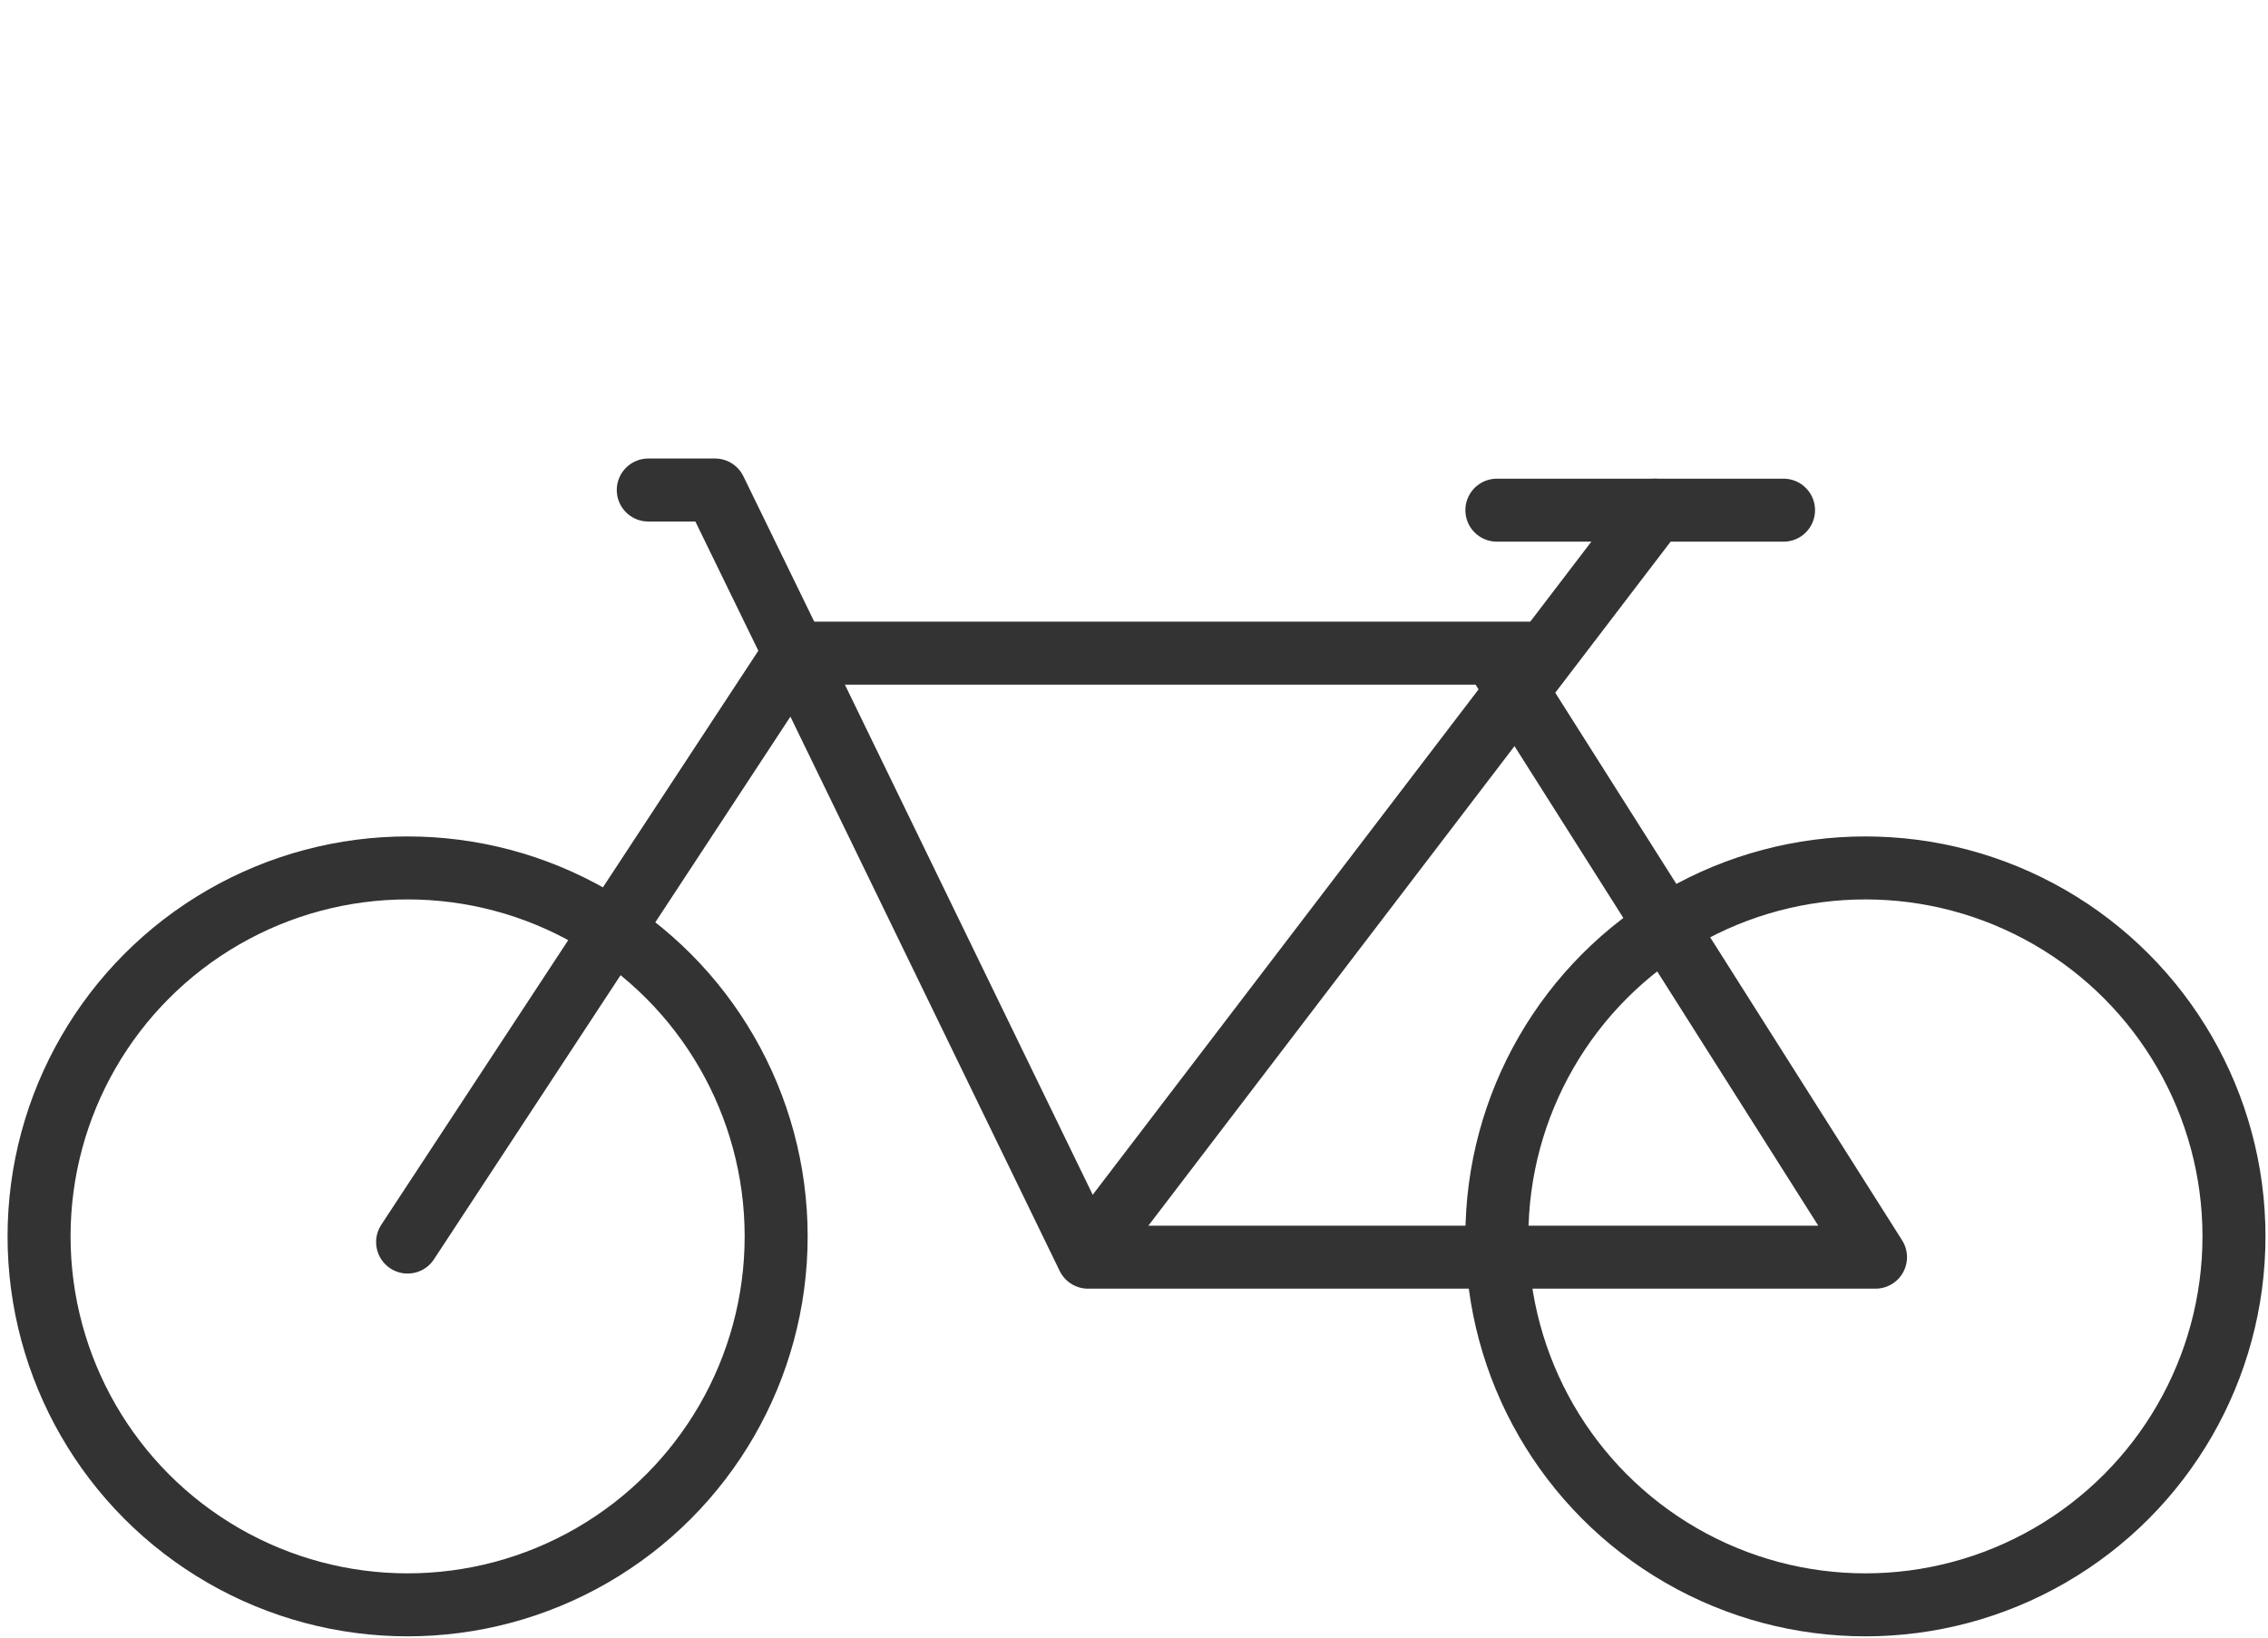
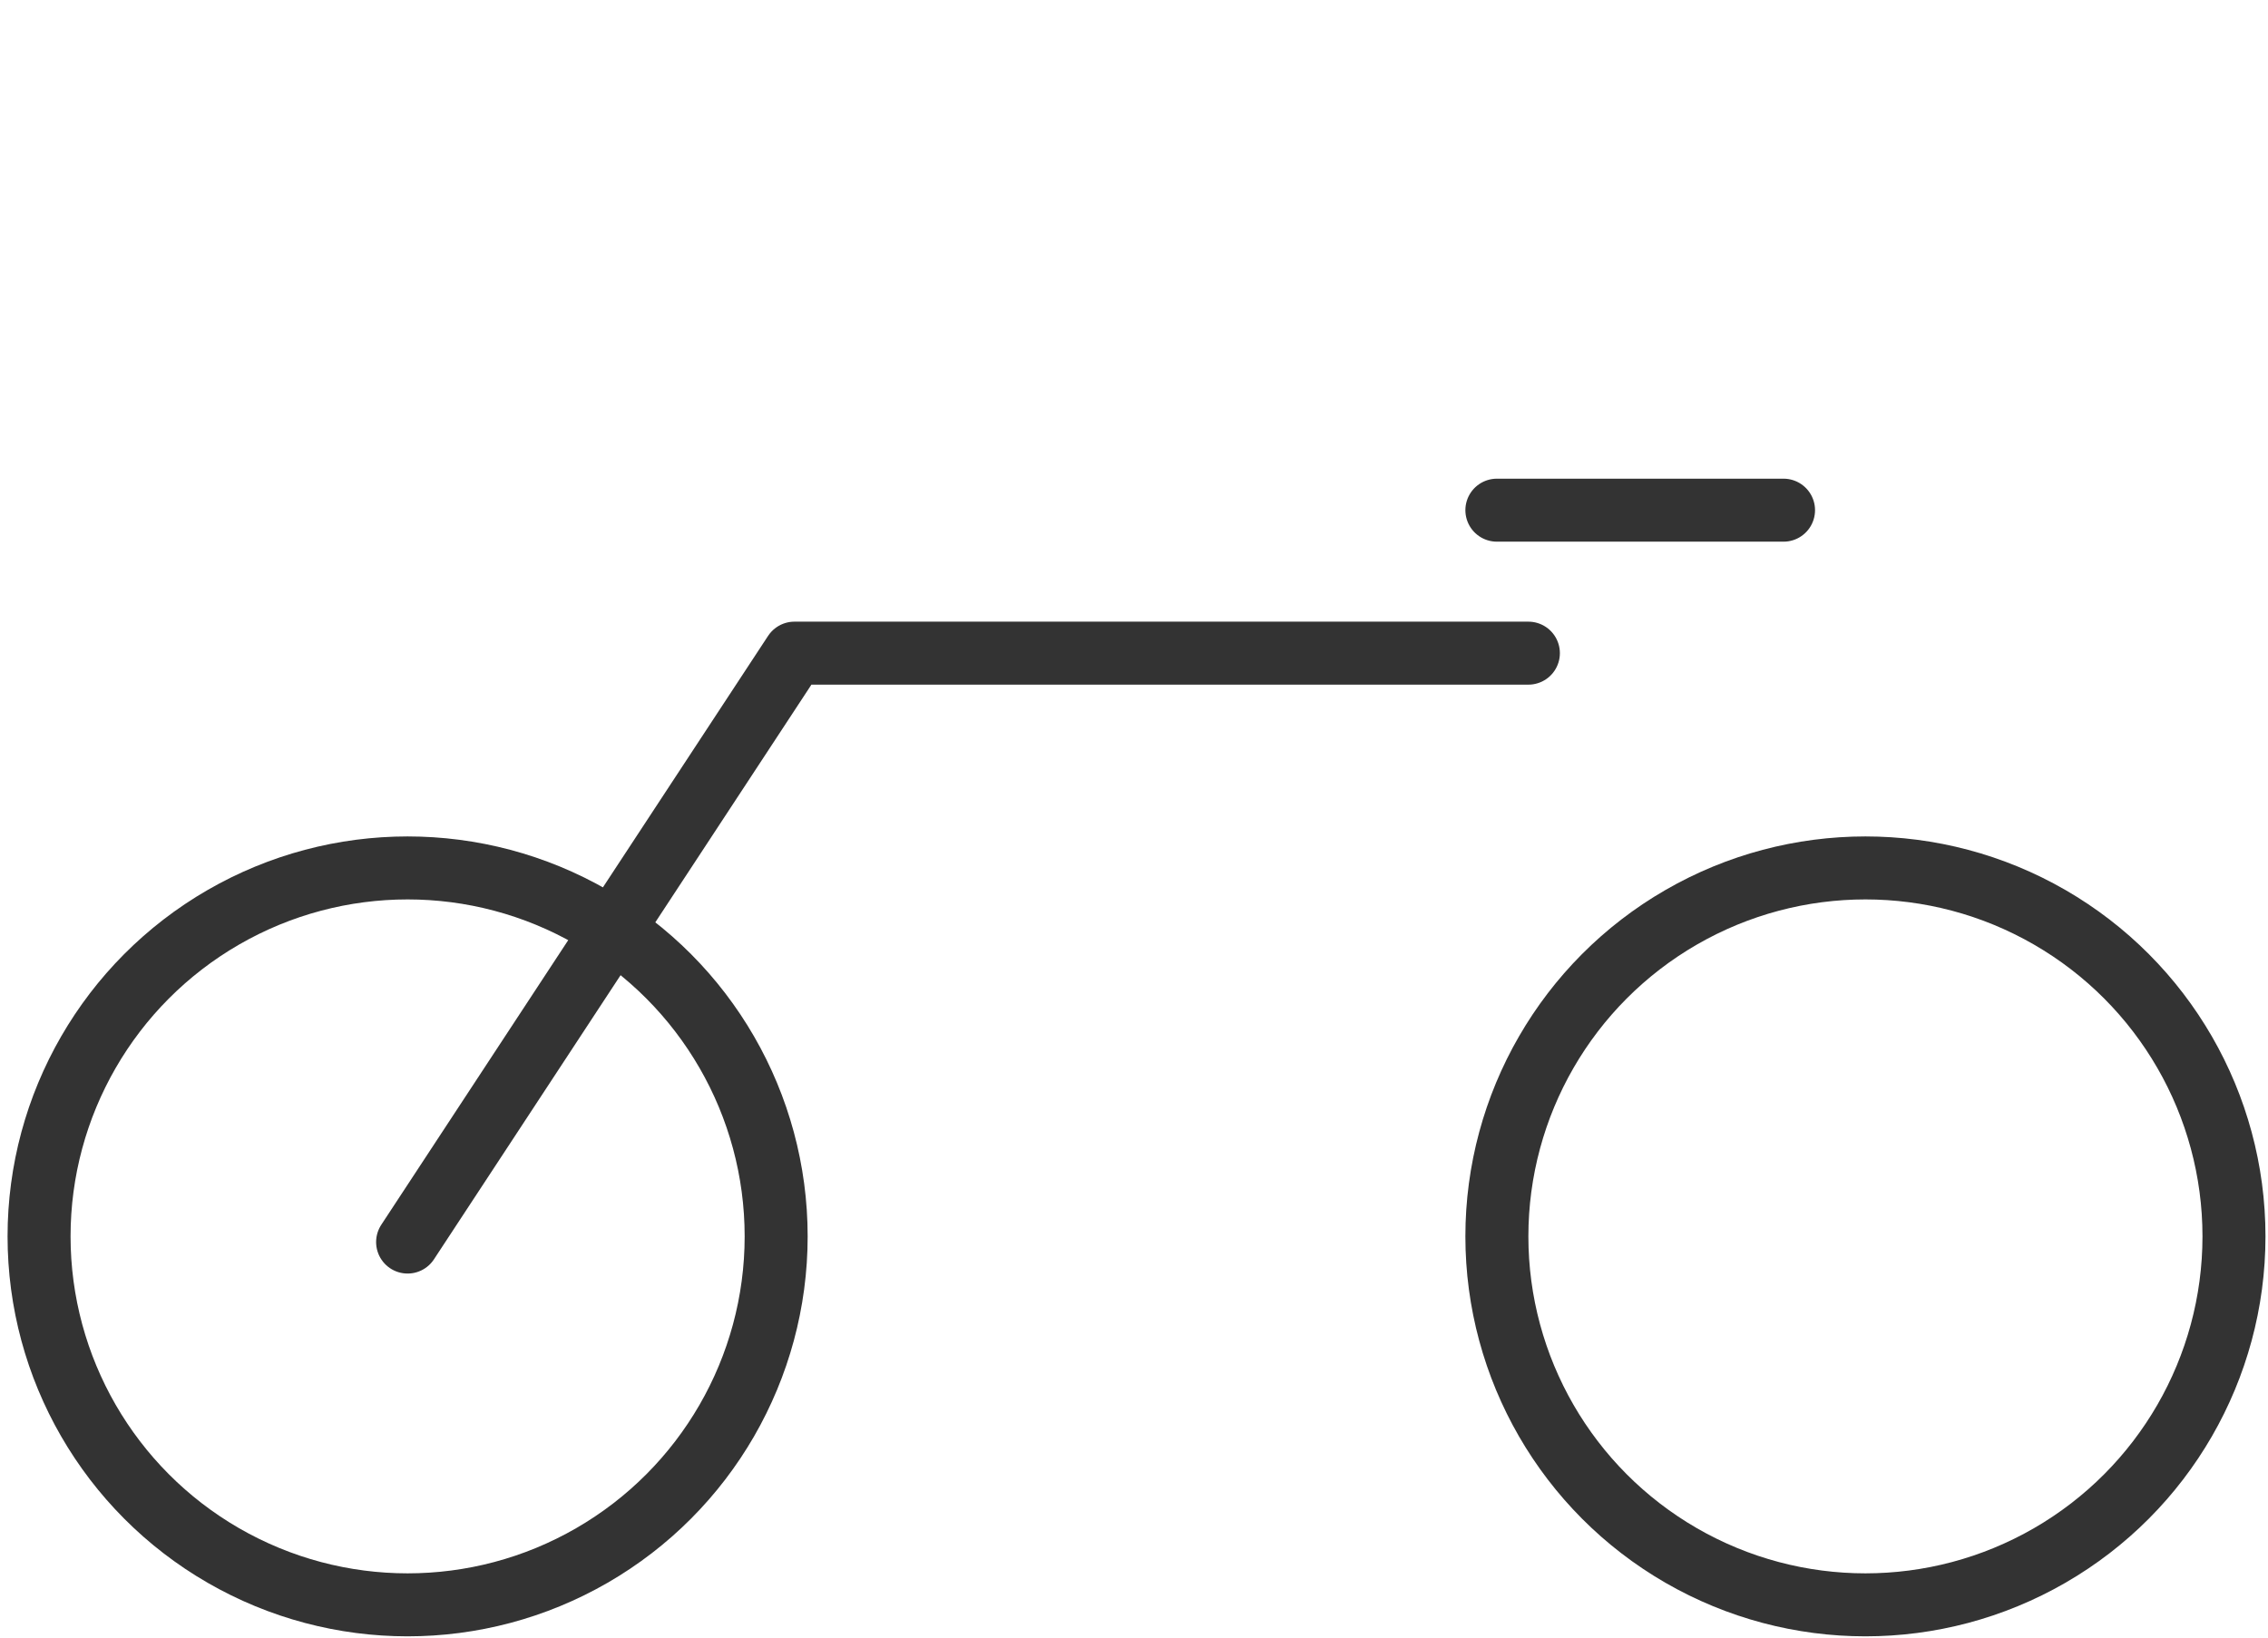
<svg xmlns="http://www.w3.org/2000/svg" id="_レイヤー_2" data-name="レイヤー 2" width="36" height="26" viewBox="0 0 36 26">
  <defs>
    <style>
      .cls-1 {
        stroke-width: 0px;
      }

      .cls-1, .cls-2, .cls-3 {
        fill: none;
      }

      .cls-2 {
        stroke-miterlimit: 10;
      }

      .cls-2, .cls-3 {
        stroke: #333;
      }

      .cls-3 {
        stroke-linecap: round;
        stroke-linejoin: round;
      }
    </style>
  </defs>
  <g id="Layer_1" data-name="Layer 1">
    <g>
      <g>
        <circle class="cls-2" cx="6.47" cy="19.63" r="5.85" />
        <circle class="cls-2" cx="29.61" cy="19.63" r="5.85" />
-         <line class="cls-3" x1="17.5" y1="19.59" x2="26.27" y2="8.1" />
-         <polyline class="cls-3" points="23.76 10.47 29.77 19.96 17.27 19.96 12.69 10.53 11.35 7.78 10.29 7.78" />
        <line class="cls-3" x1="23.76" y1="8.1" x2="28.31" y2="8.1" />
        <polyline class="cls-3" points="6.47 19.72 12.61 10.37 24.26 10.37" />
      </g>
      <rect id="_長方形_20387" data-name="長方形 20387" class="cls-1" width="36" height="26" />
    </g>
  </g>
</svg>